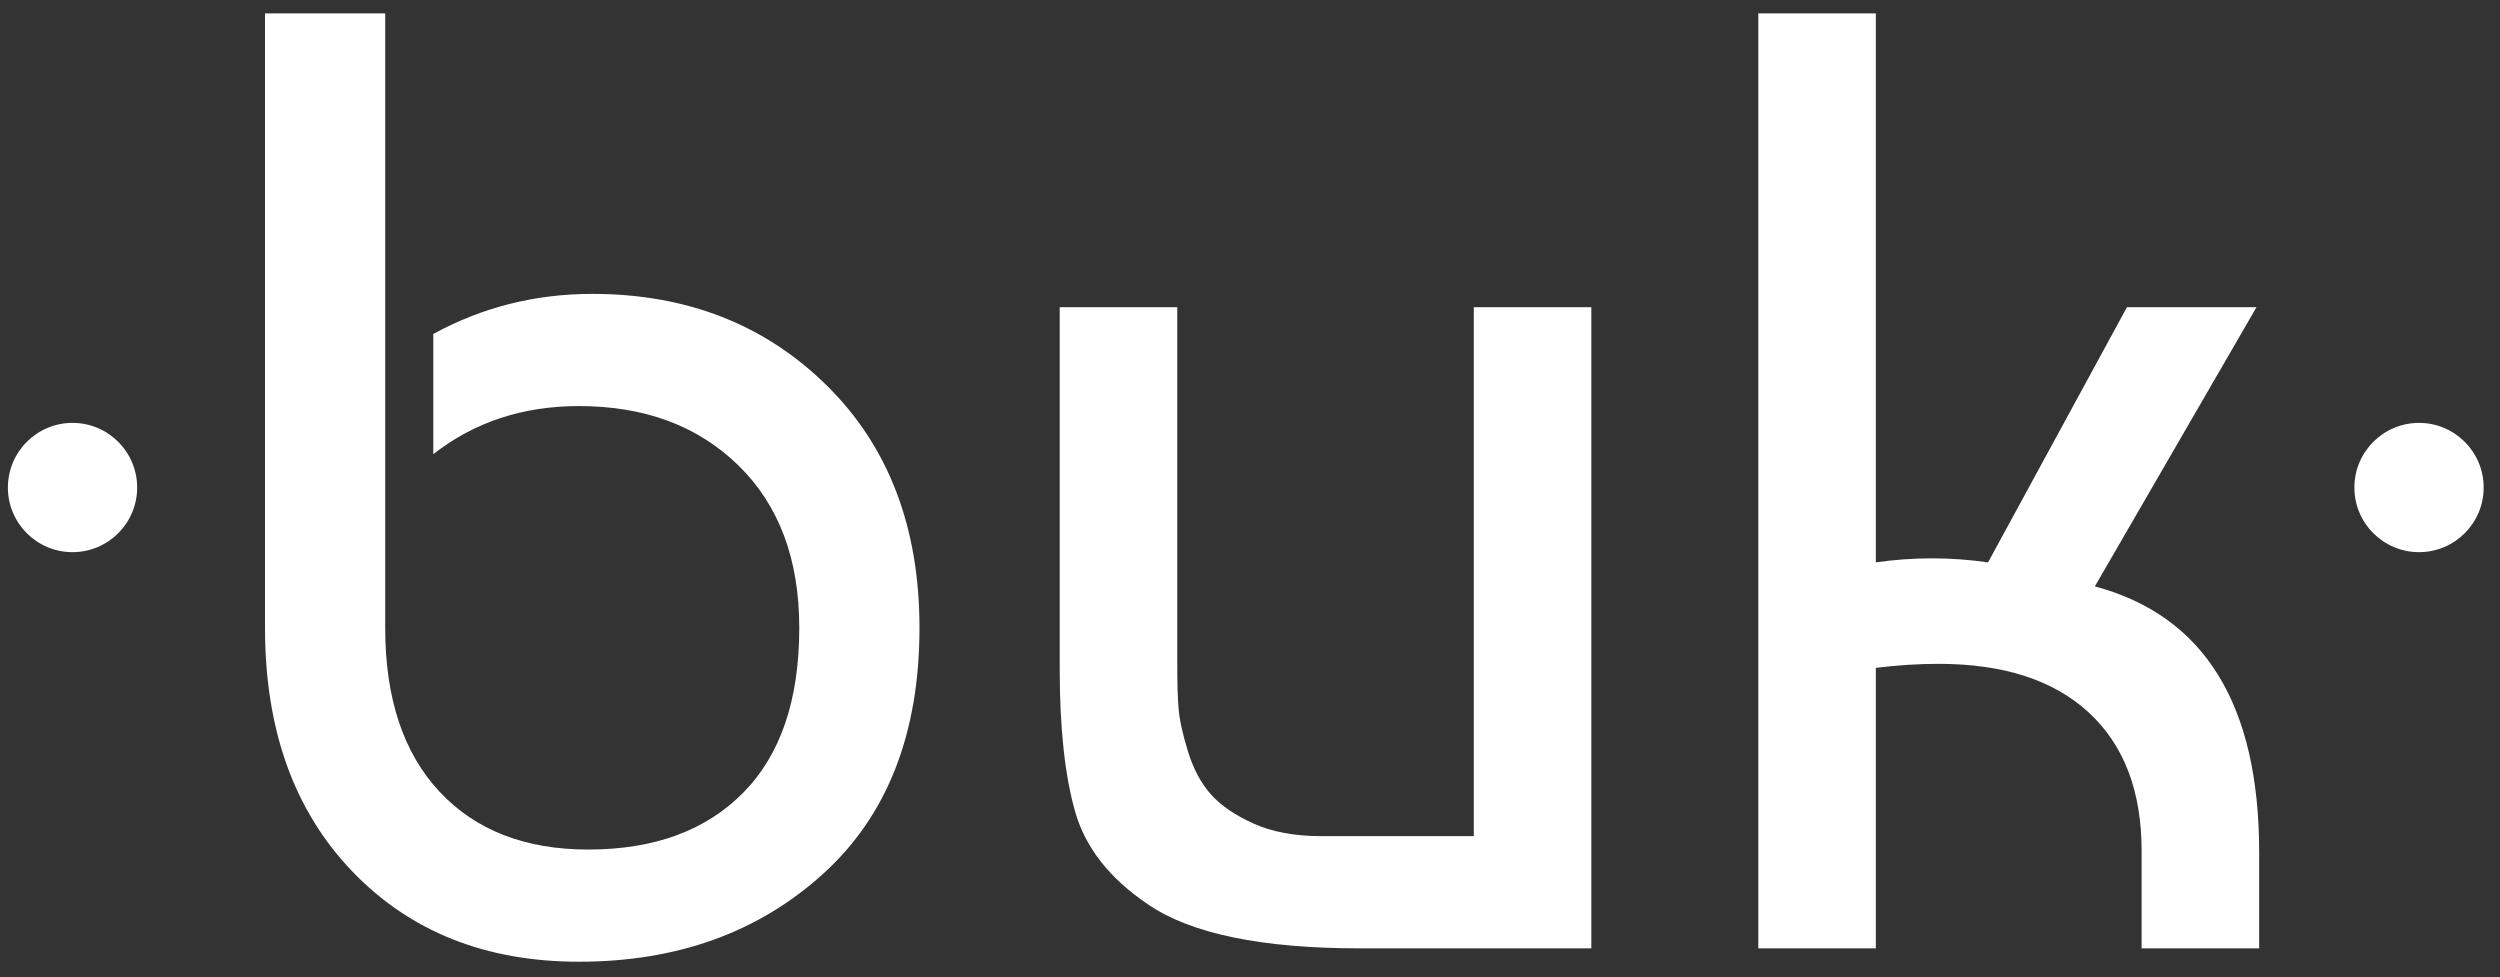
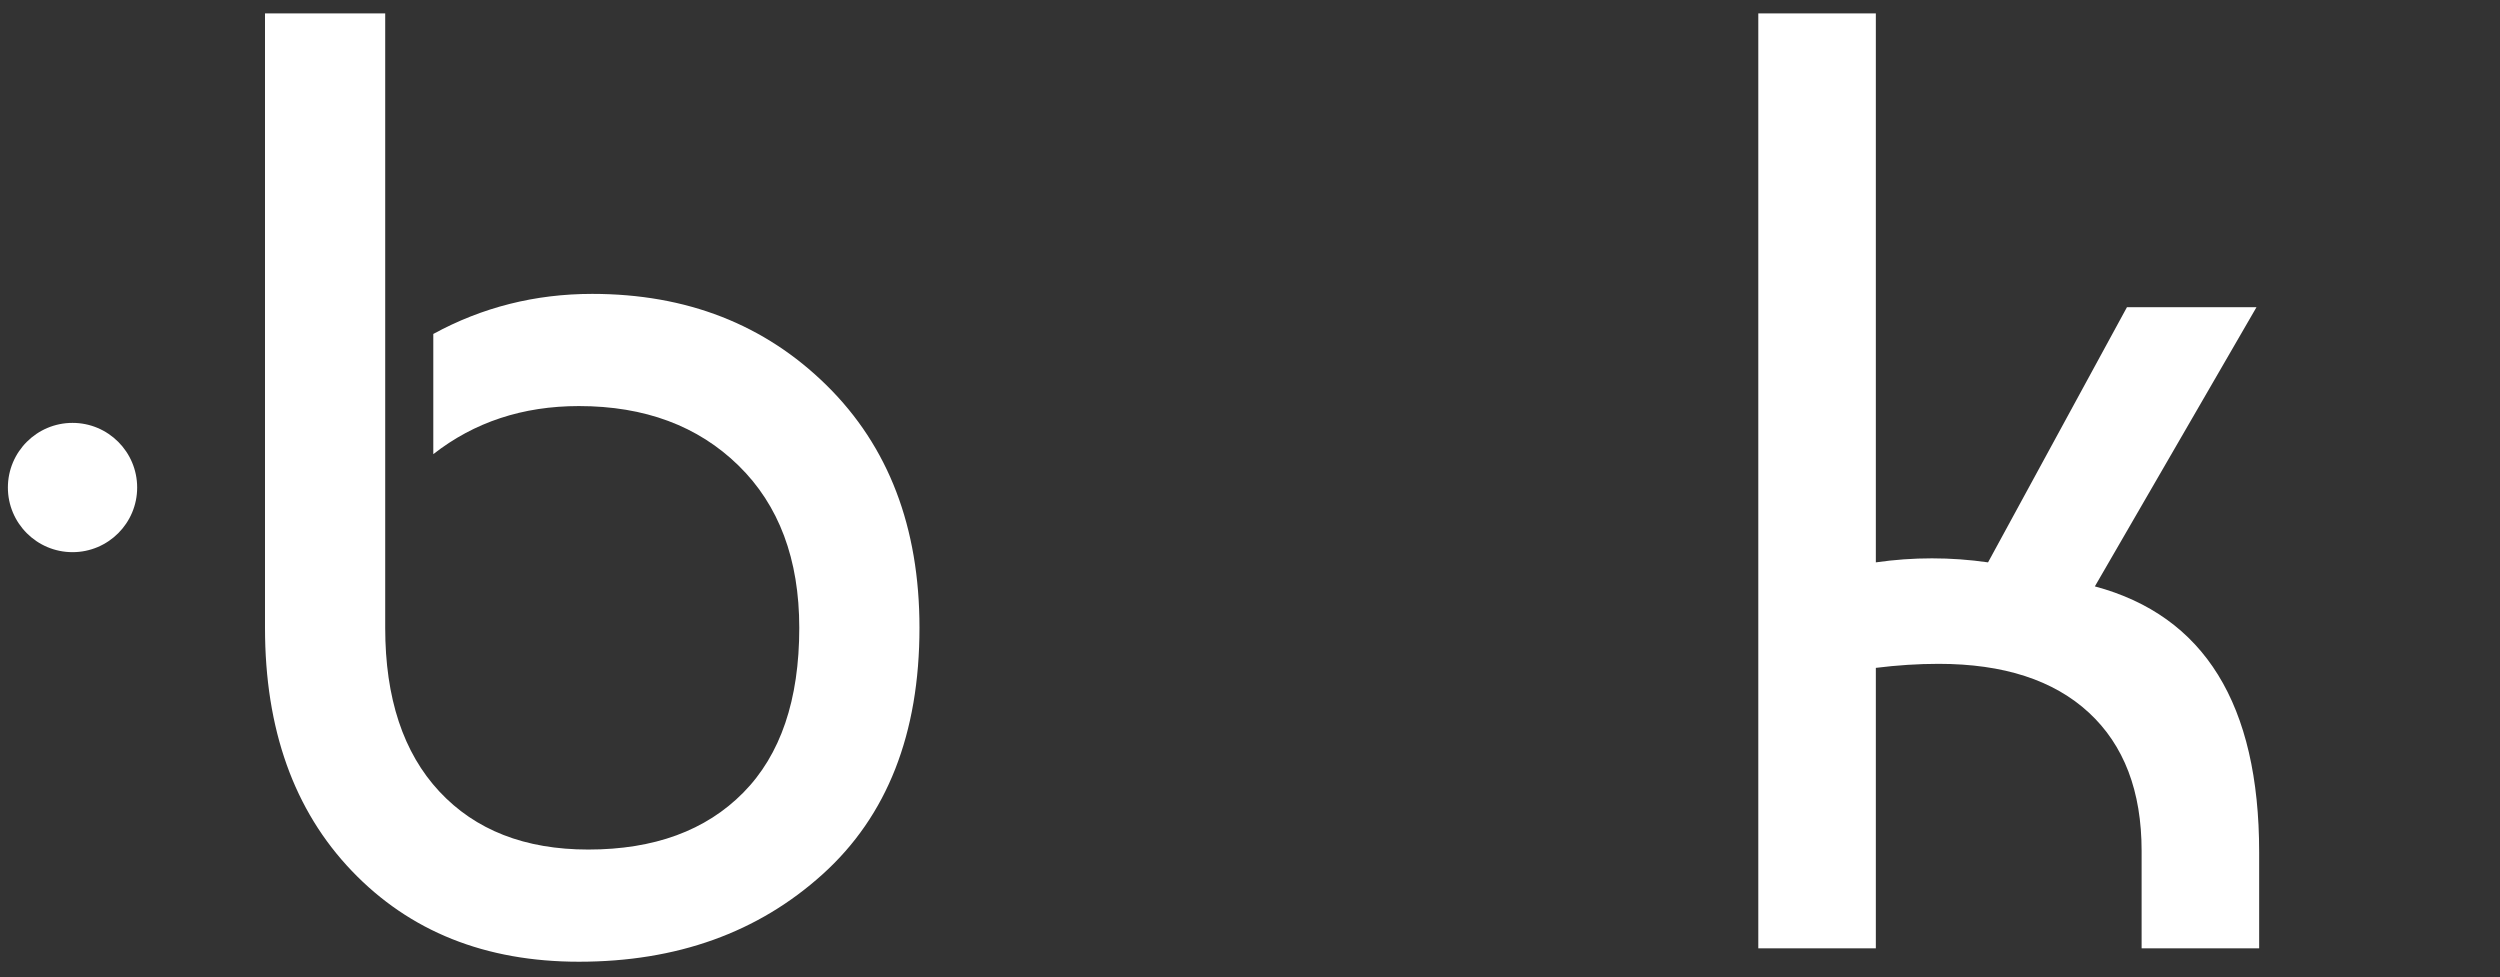
<svg xmlns="http://www.w3.org/2000/svg" width="110px" height="43px" viewBox="0 0 110 43" version="1.1">
  <rect x="0" y="0" width="110" height="43" fill="#333333" stroke="none" />
  <desc>
		Created with Sketch.
	</desc>
  <defs>
	</defs>
  <g id="Page-1" stroke="none" stroke-width="1" fill="none" fill-rule="evenodd">
    <g id="logo4-copy" fill="#FFFFFF" fill-rule="nonzero">
      <path d="M11.66,0.589 L16.949,0.589 L16.949,27.624 C16.949,30.718 17.743,33.119 19.329,34.823 C20.916,36.527 23.1,37.38 25.882,37.38 C28.781,37.38 31.054,36.547 32.7,34.881 C34.345,33.216 35.168,30.797 35.168,27.624 C35.168,24.607 34.276,22.226 32.494,20.483 C30.711,18.74 28.37,17.867 25.471,17.867 C23.003,17.867 20.867,18.572 19.065,19.983 L19.065,14.694 C21.219,13.518 23.551,12.931 26.058,12.931 C30.211,12.931 33.649,14.273 36.373,16.957 C39.096,19.64 40.457,23.196 40.457,27.624 C40.457,32.287 39.037,35.901 36.197,38.466 C33.355,41.033 29.781,42.316 25.471,42.316 C21.357,42.316 18.026,40.984 15.48,38.32 C12.932,35.656 11.66,32.089 11.66,27.624 L11.66,0.589 Z" id="Fill-1">
			</path>
-       <path d="M70.019,41.728 L59.851,41.728 C55.502,41.728 52.387,41.082 50.507,39.789 C48.822,38.653 47.753,37.291 47.304,35.704 C46.852,34.118 46.628,32.031 46.628,29.445 L46.628,13.518 L51.8,13.518 L51.8,29.386 C51.8,30.091 51.819,30.689 51.858,31.179 C51.897,31.669 52.035,32.295 52.269,33.059 C52.505,33.824 52.837,34.451 53.269,34.94 C53.7,35.43 54.327,35.861 55.149,36.233 C55.972,36.606 56.972,36.791 58.146,36.791 L64.847,36.791 L64.847,13.518 L70.019,13.518 L70.019,41.728 Z" id="Fill-3" style="&#10;">
- 			</path>
      <path d="M93.585,13.518 L99.285,13.518 L92.174,25.801 C96.993,27.094 99.403,30.994 99.403,37.497 L99.403,41.728 L94.231,41.728 L94.231,37.438 C94.231,34.813 93.457,32.786 91.91,31.355 C90.362,29.925 88.157,29.209 85.299,29.209 C84.397,29.209 83.478,29.269 82.537,29.386 L82.537,41.728 L77.365,41.728 L77.365,0.589 L82.537,0.589 L82.537,24.744 C84.183,24.508 85.828,24.508 87.474,24.744 L93.585,13.518 Z" id="Fill-5">
			</path>
      <path d="M6.035,21.452 C6.035,23.021 4.761,24.295 3.191,24.295 C1.621,24.295 0.347,23.021 0.347,21.452 C0.347,19.881 1.621,18.607 3.191,18.607 C4.761,18.607 6.035,19.881 6.035,21.452" id="Fill-7">
			</path>
-       <path d="M109.281,21.452 C109.281,23.021 108.008,24.295 106.437,24.295 C104.867,24.295 103.593,23.021 103.593,21.452 C103.593,19.881 104.867,18.607 106.437,18.607 C108.008,18.607 109.281,19.881 109.281,21.452" id="Fill-9">
- 			</path>
    </g>
  </g>
</svg>